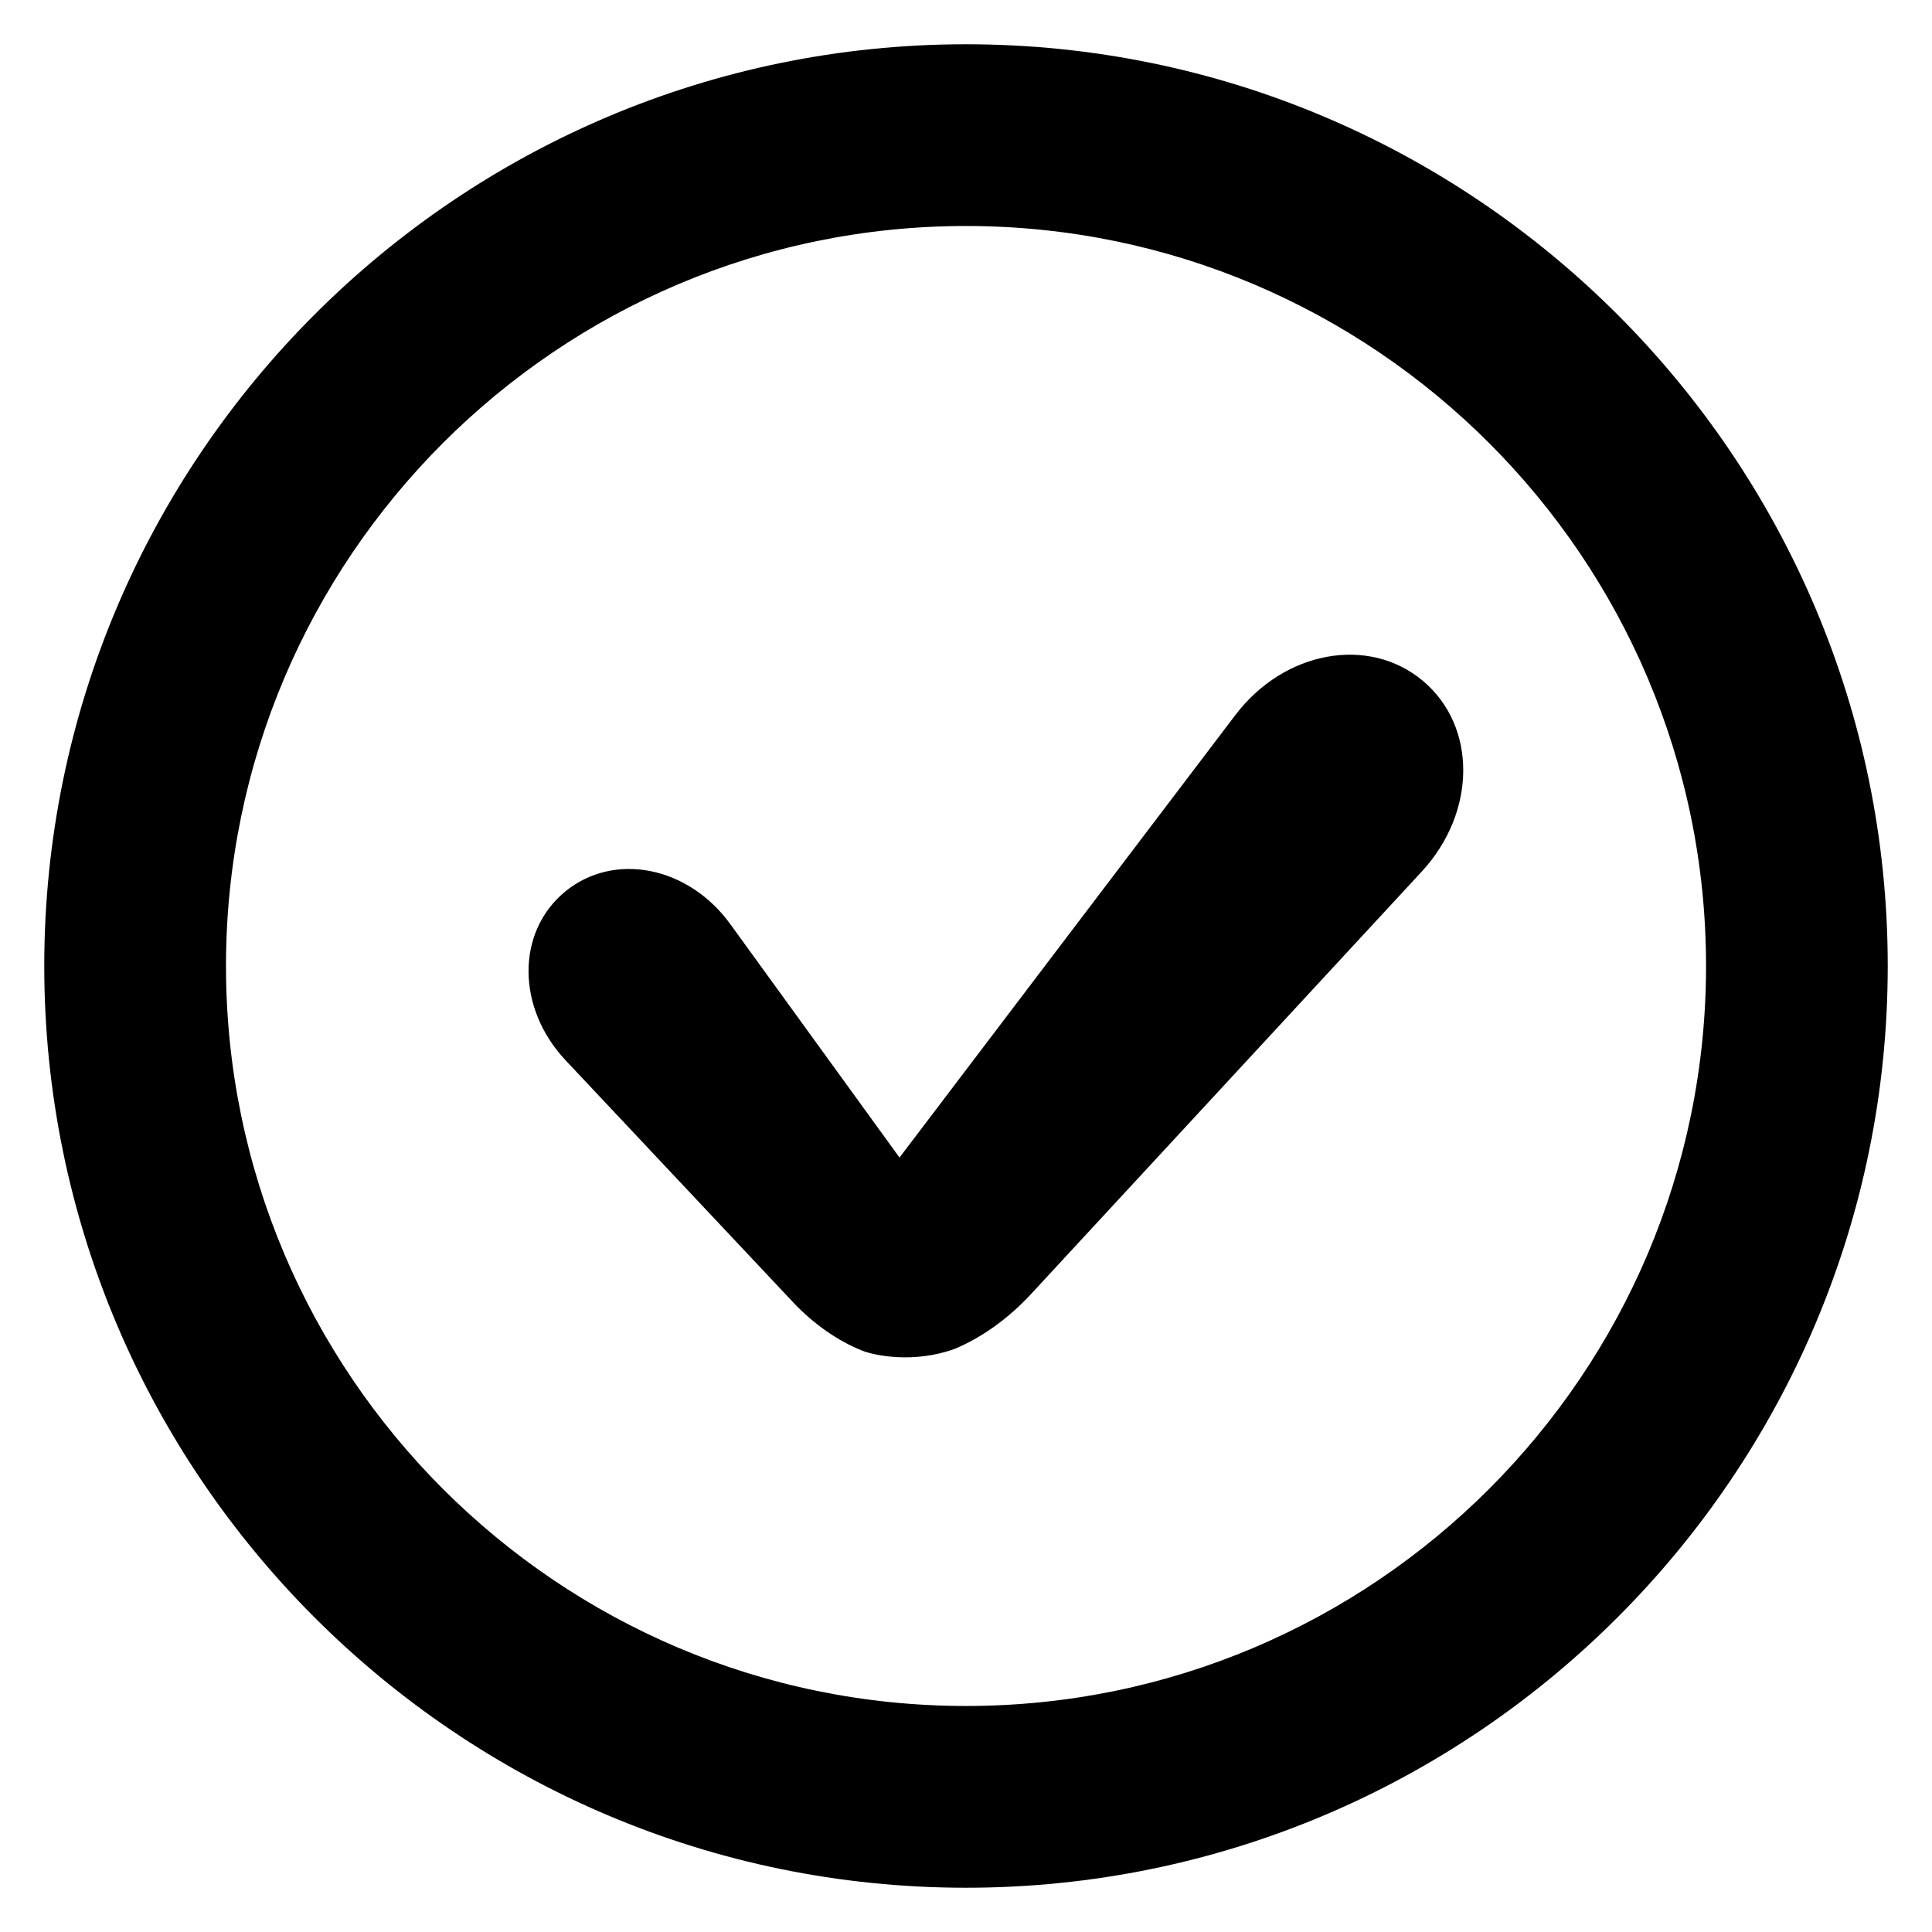
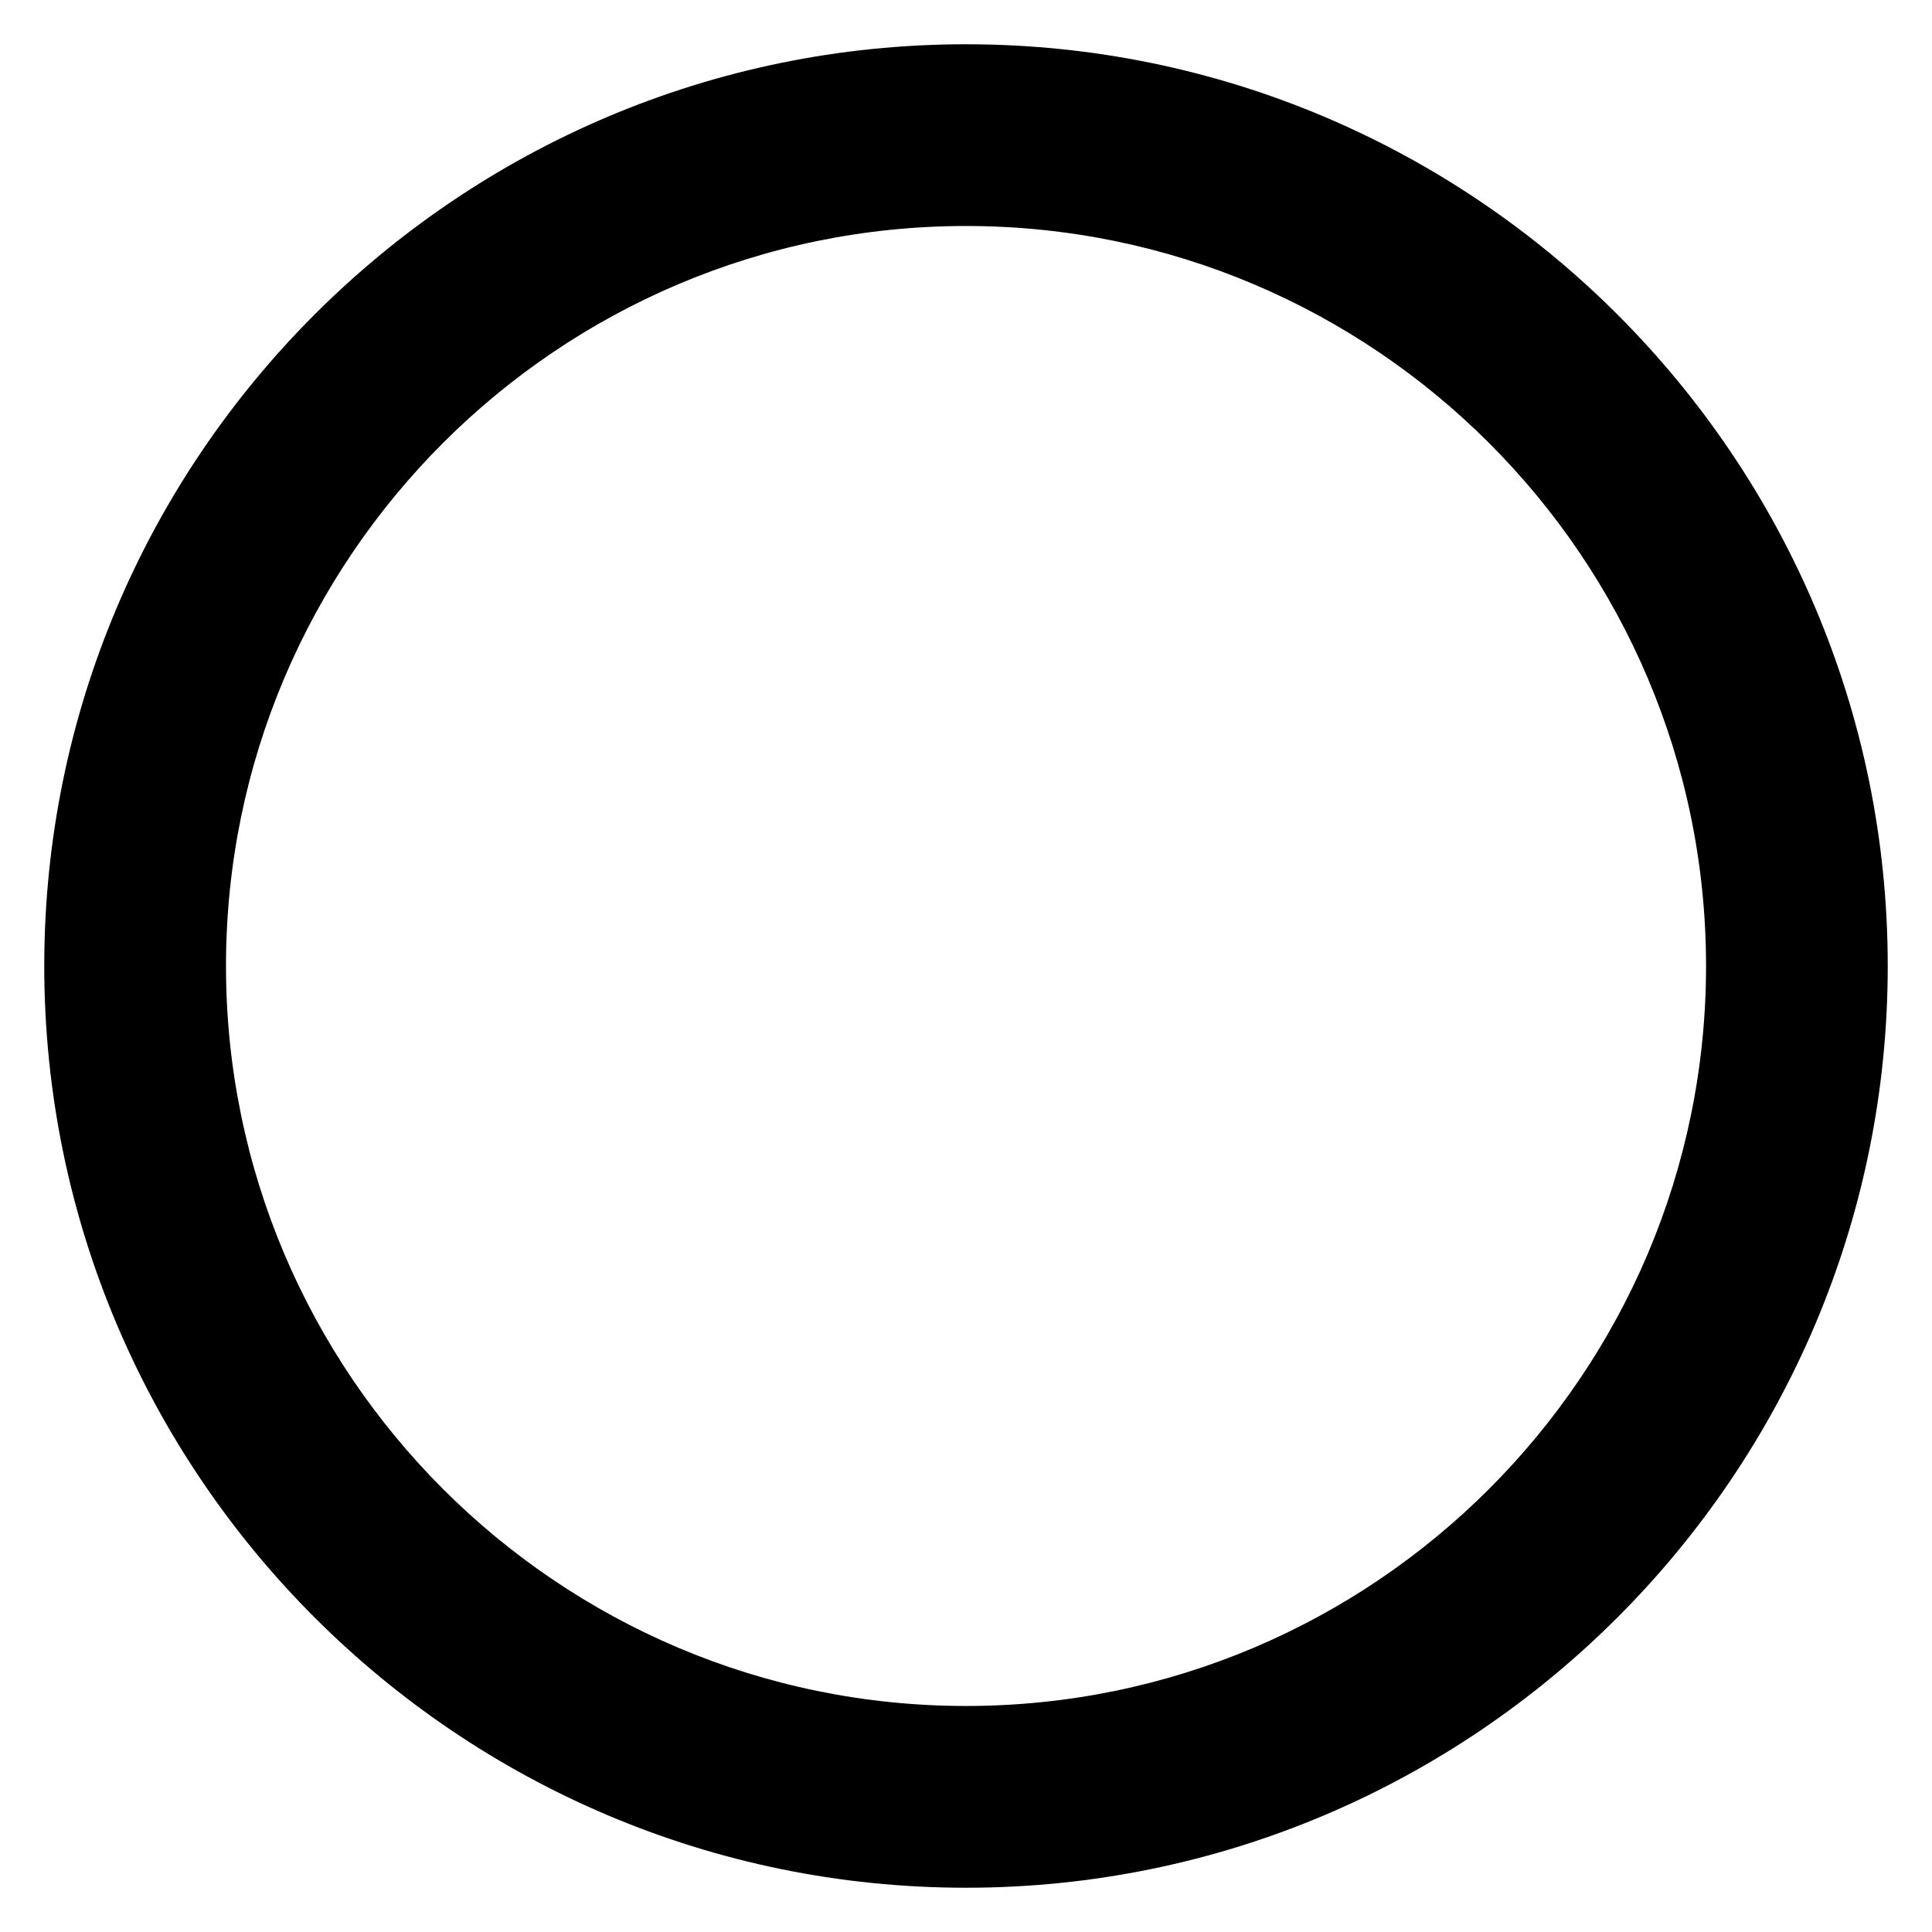
<svg xmlns="http://www.w3.org/2000/svg" fill="#000000" width="800px" height="800px" version="1.1" viewBox="144 144 512 512">
  <g>
    <path d="m400 644.27c-134.68 0-244.27-109.59-244.27-244.27s109.59-244.27 244.27-244.27c134.7 0 244.27 109.59 244.27 244.27s-109.57 244.27-244.27 244.27zm0-440.38c-108.12 0-196.11 87.969-196.11 196.11 0 108.13 87.984 196.1 196.11 196.1 108.14 0 196.12-87.969 196.12-196.11-0.004-108.13-87.988-196.1-196.12-196.1z" />
-     <path d="m521.08 324.43c-14.383-12.047-36.762-7.984-49.711 9.082l-88.992 117.25-44.84-61.863c-11.176-15.406-30.898-19.238-43.816-8.578-12.945 10.703-12.855 30.824 0.184 44.688l60.289 64.121c5.602 5.938 12.047 10.305 18.273 12.793 3.223 1.297 13.742 3.496 24.566-0.473 6.887-2.871 13.953-7.785 20.121-14.426l103.63-112.06c14.535-15.742 14.672-38.473 0.293-50.535z" />
  </g>
</svg>